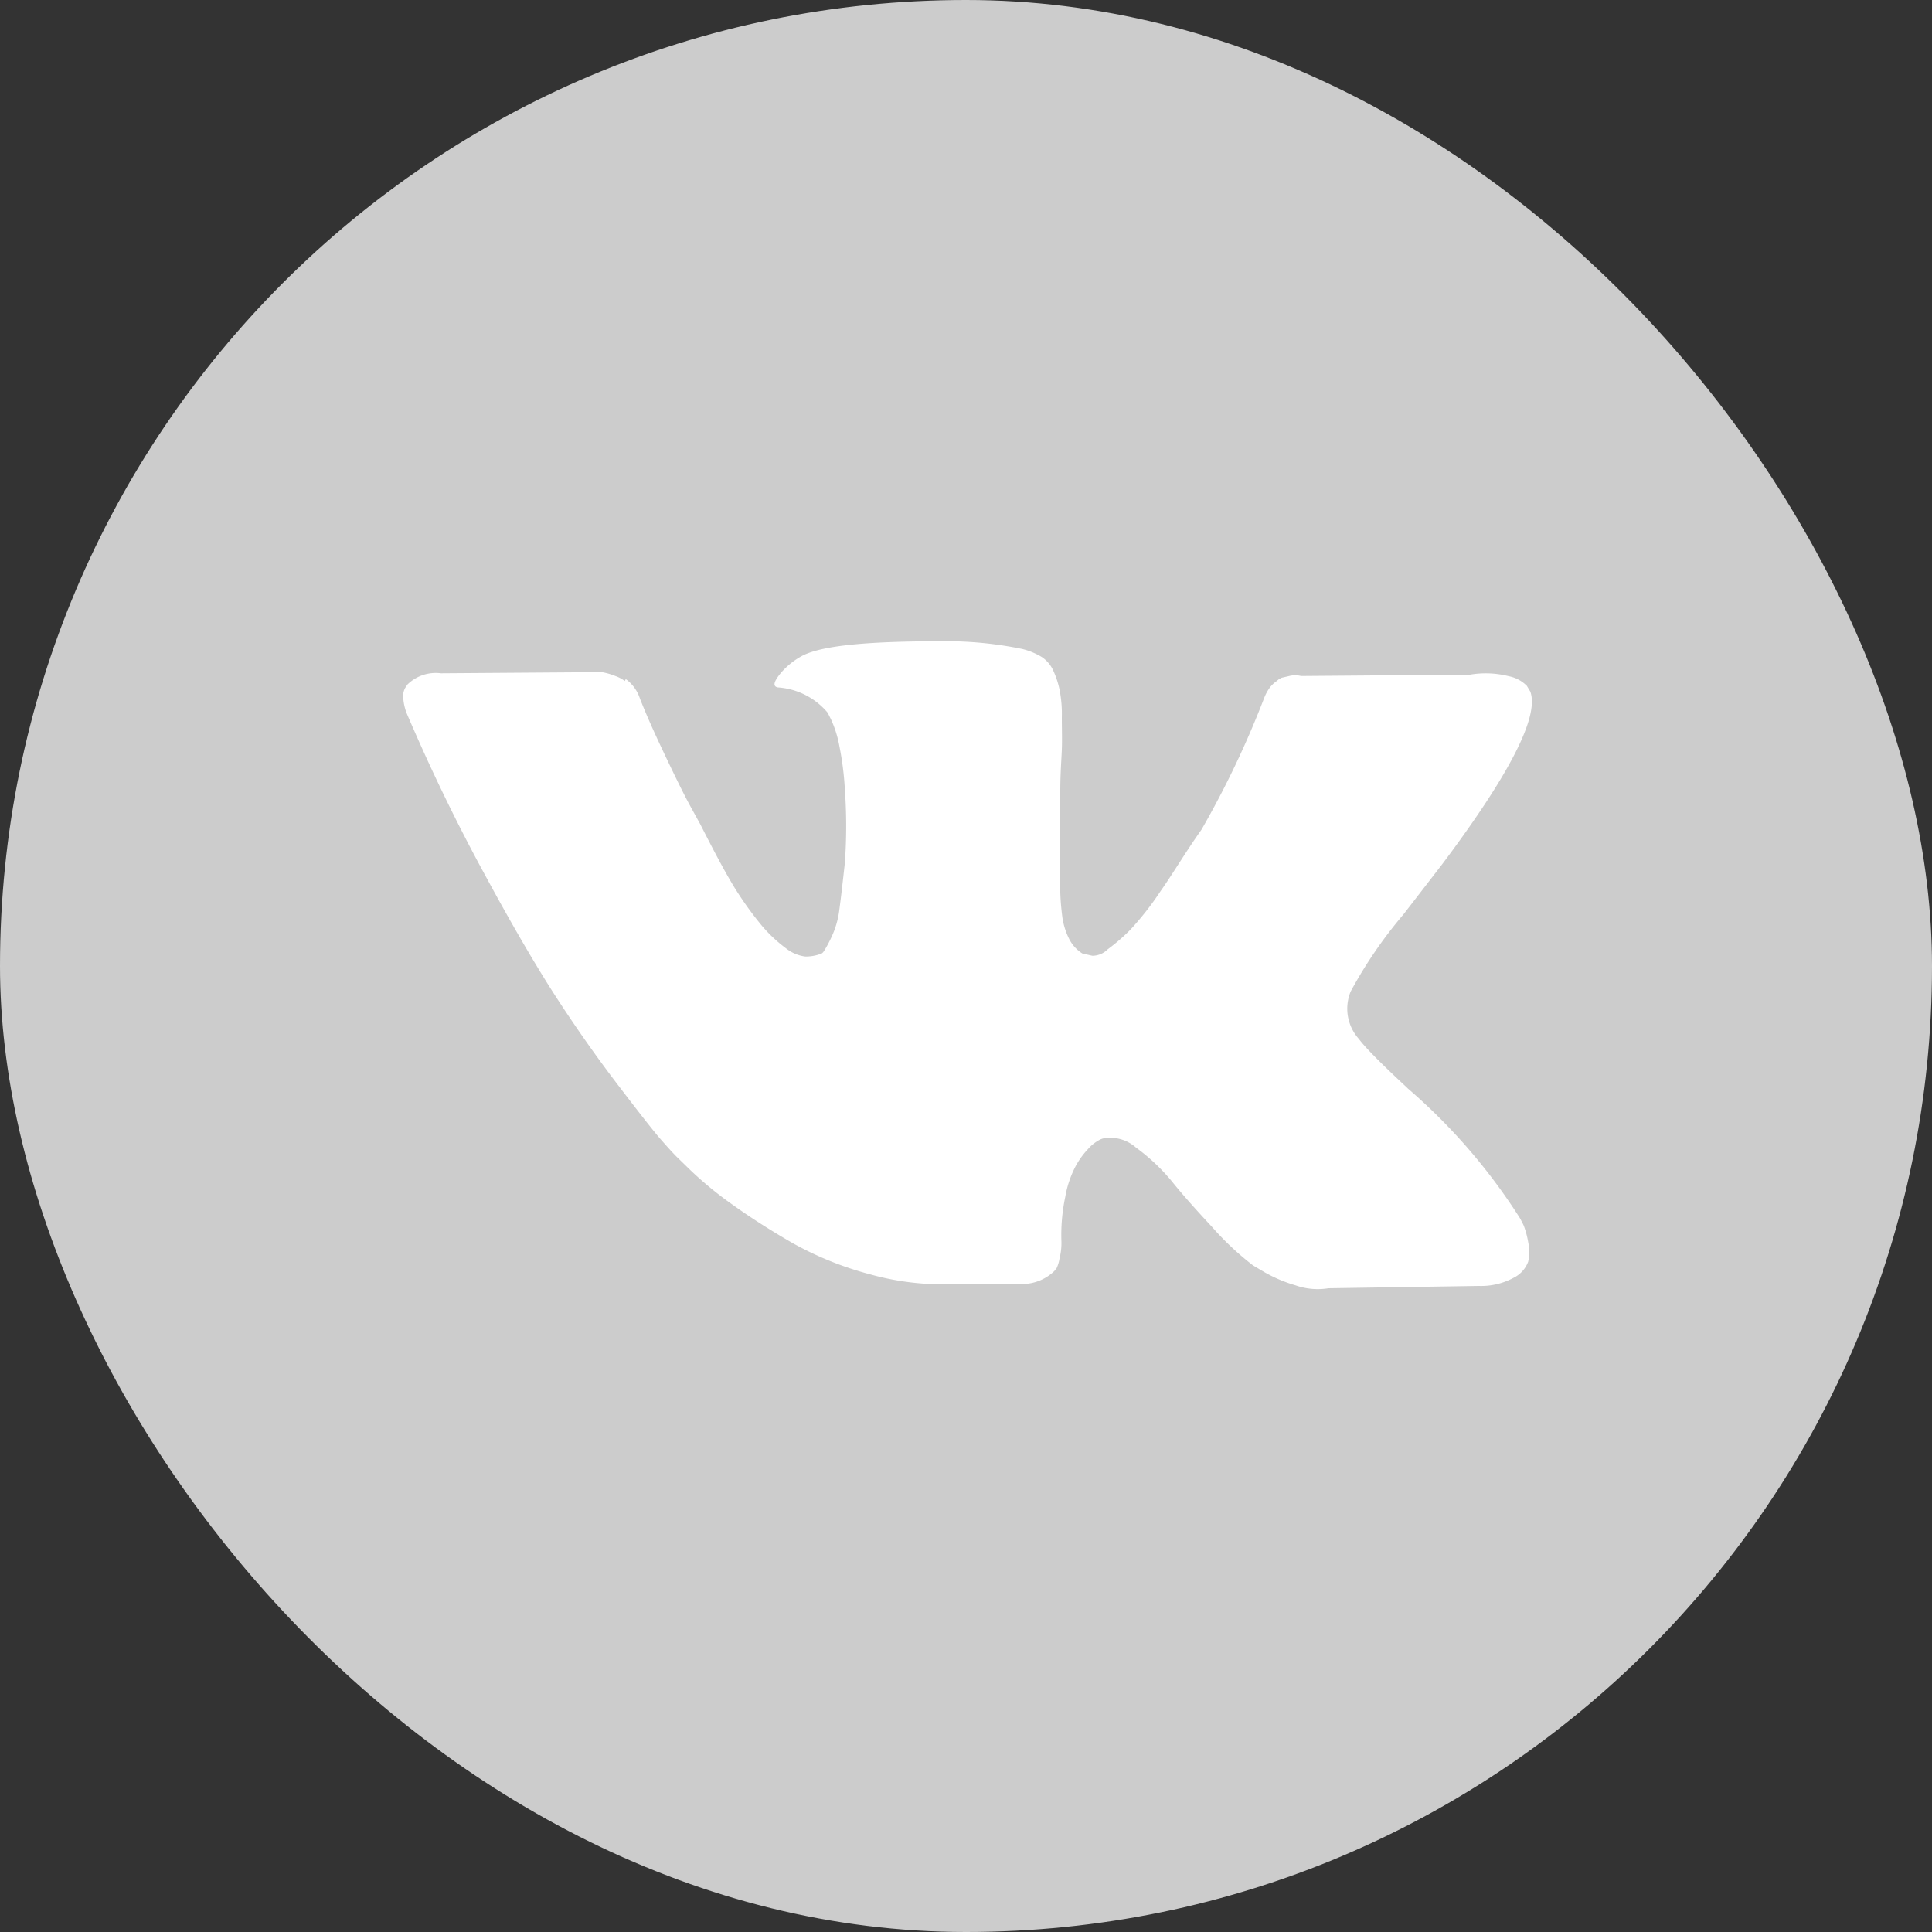
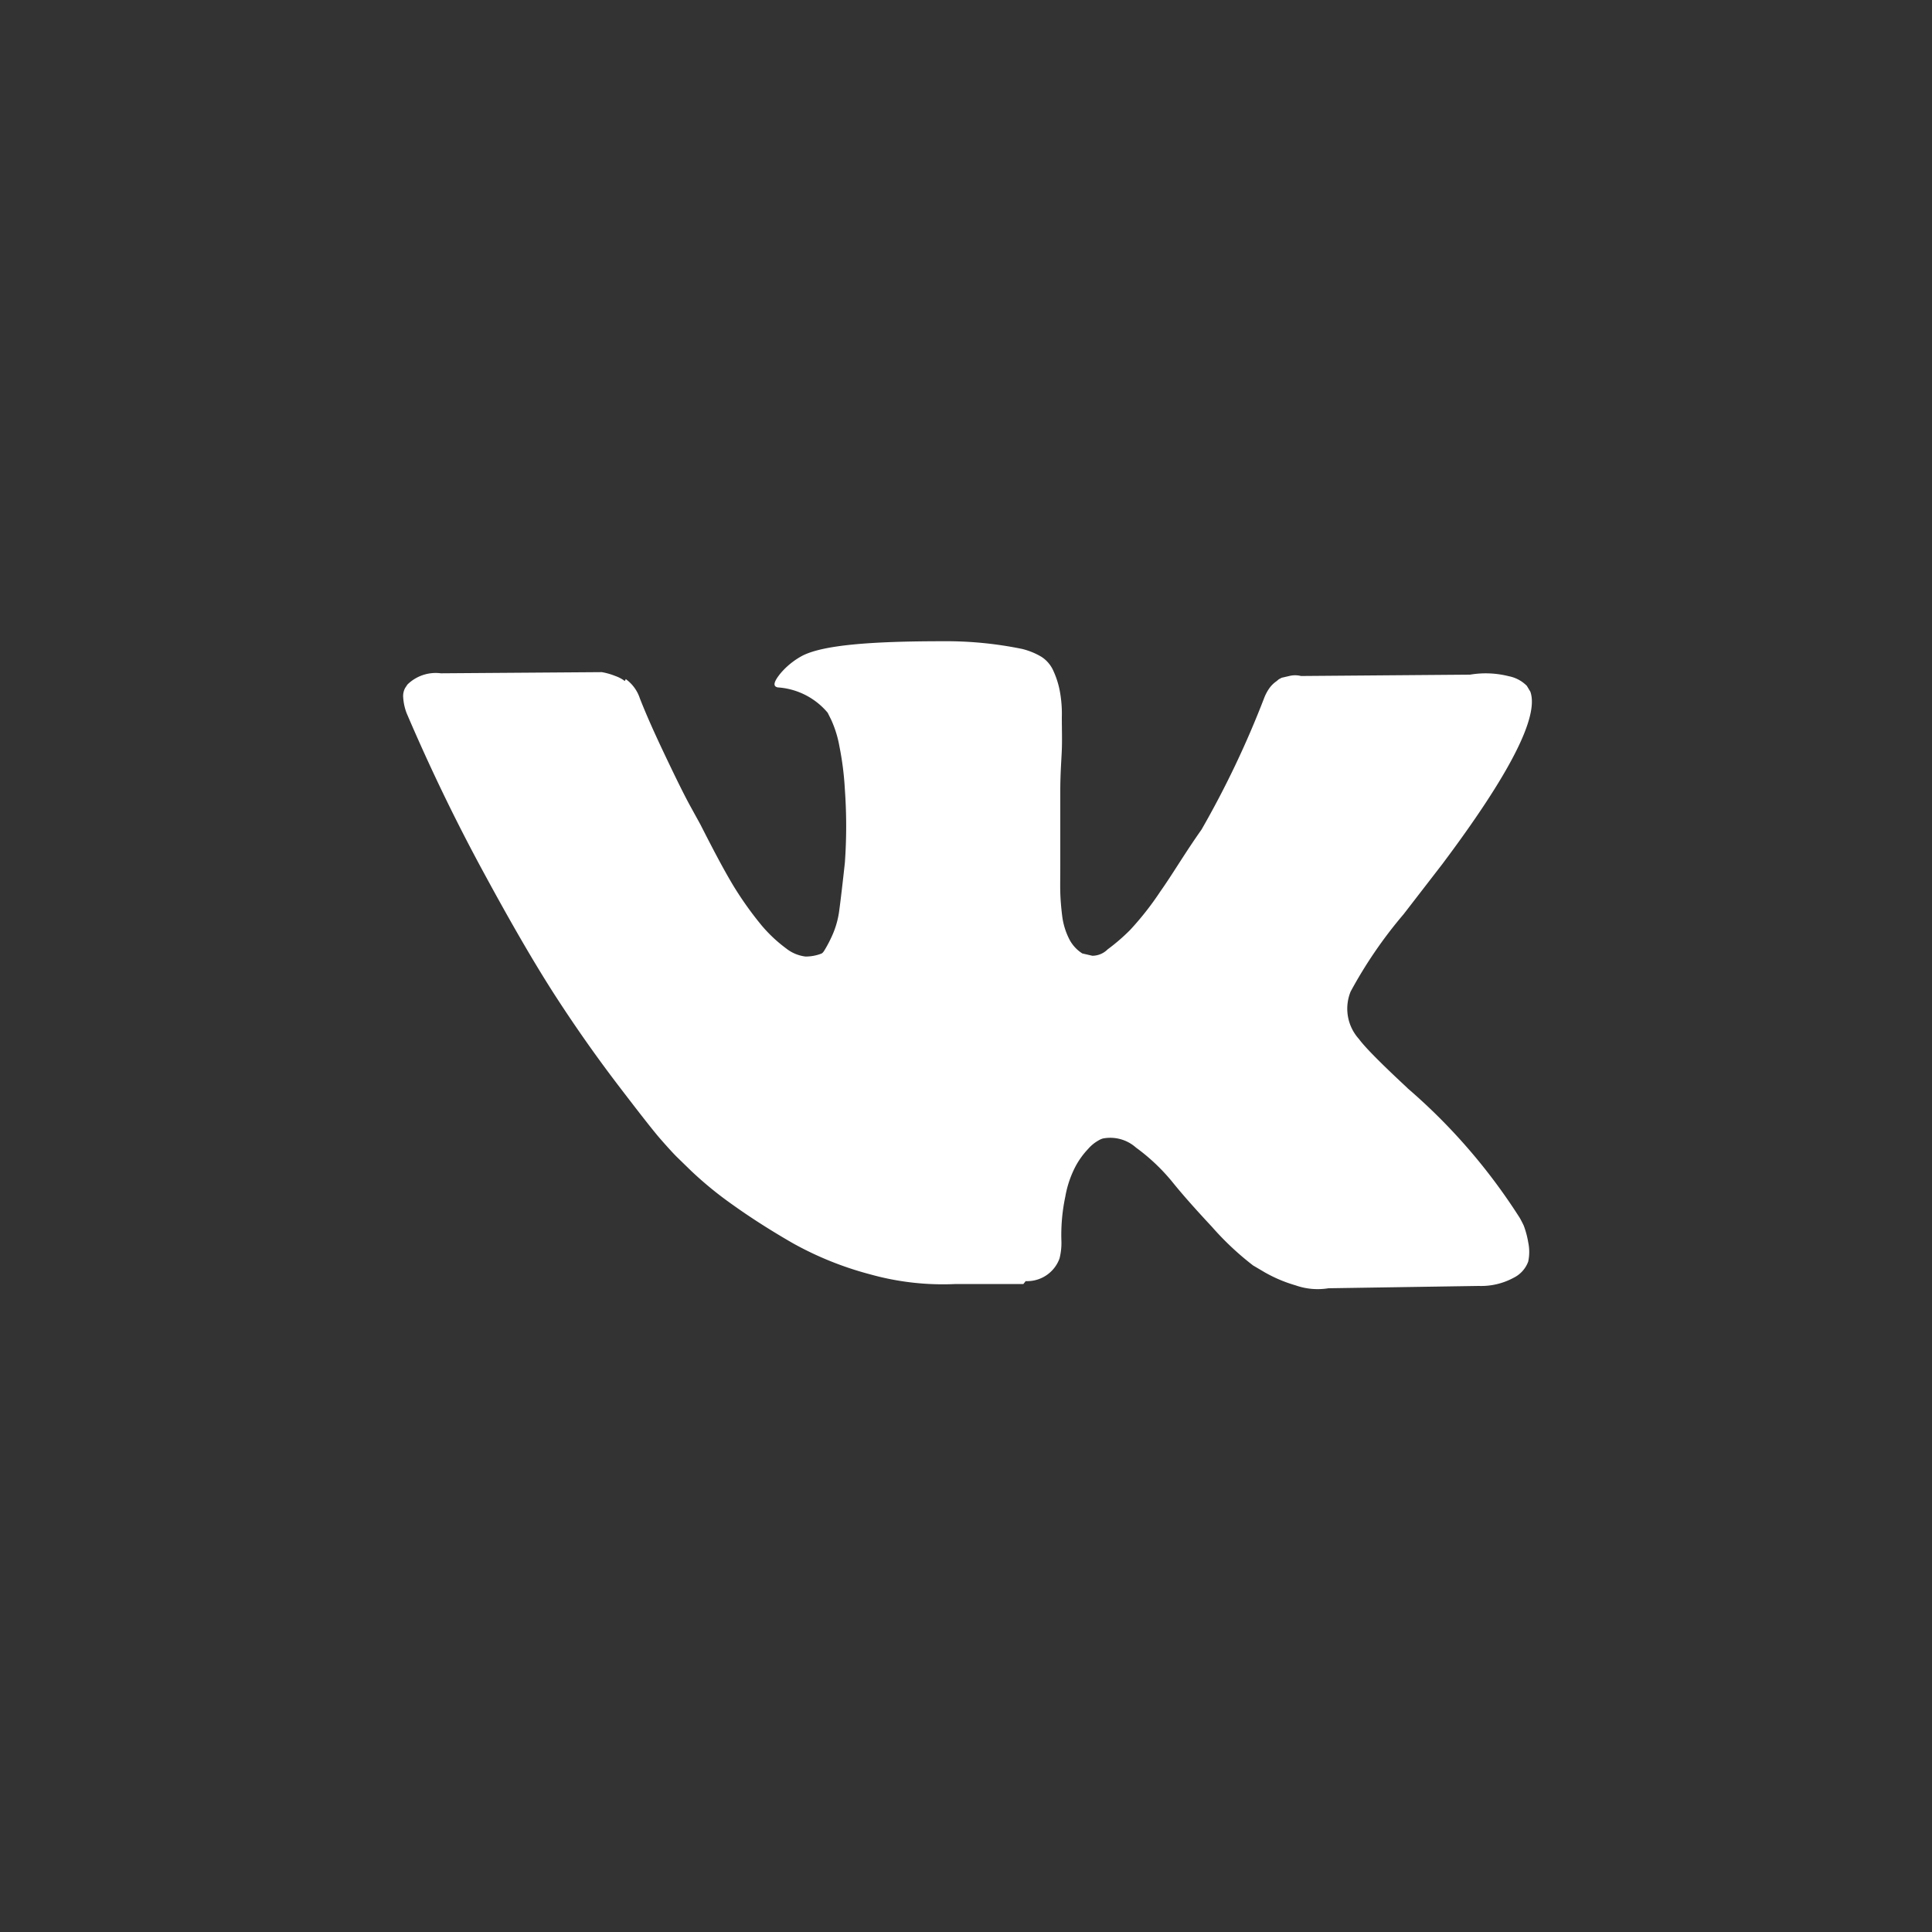
<svg xmlns="http://www.w3.org/2000/svg" viewBox="0 0 100 100">
  <rect x="0" y="0" width="100" height="100" fill="#333333" stroke="none" />
  <defs>
    <style>.a{fill:#ccc;}.b{fill:#fff;}</style>
  </defs>
-   <rect class="a" width="100" height="100" rx="50" />
-   <path class="b" d="M78.53,63.3c-.07-.15-.14-.28-.2-.39a30.3,30.3,0,0,0-5.8-6.71l-.07-.07,0,0,0,0h0q-2-1.86-2.46-2.49a2.34,2.34,0,0,1-.43-2.46,23.19,23.19,0,0,1,2.74-4l2-2.59q5.25-7,4.56-8.93l-.18-.3a1.79,1.79,0,0,0-.94-.5,4.86,4.86,0,0,0-2-.08l-8.75.07a1.25,1.25,0,0,0-.61,0l-.39.09-.15.08-.12.1a1.52,1.52,0,0,0-.33.31,2.3,2.3,0,0,0-.3.54,49,49,0,0,1-3.25,6.83C61,44,60.35,45.11,59.72,46a15.36,15.36,0,0,1-1.57,2,10.17,10.17,0,0,1-1.16,1,1.12,1.12,0,0,1-.79.33l-.52-.12a1.9,1.9,0,0,1-.68-.75,3.65,3.65,0,0,1-.36-1.18c-.06-.48-.09-.88-.1-1.23s0-.83,0-1.46,0-1.06,0-1.28c0-.77,0-1.61,0-2.51s.06-1.62.08-2.14,0-1.09,0-1.67a6.42,6.42,0,0,0-.11-1.39,4.51,4.51,0,0,0-.32-1,1.66,1.66,0,0,0-.62-.74,3.63,3.63,0,0,0-1-.41,19.51,19.51,0,0,0-4.09-.4c-3.77,0-6.19.2-7.27.74a3.91,3.91,0,0,0-1.14.91c-.37.45-.42.69-.15.74a3.69,3.69,0,0,1,2.58,1.31l.18.36a5.76,5.76,0,0,1,.43,1.39,15.62,15.62,0,0,1,.28,2.22,26.59,26.59,0,0,1,0,3.8c-.11,1-.21,1.87-.29,2.46a4.61,4.61,0,0,1-.42,1.42,6.55,6.55,0,0,1-.36.67c-.06.09-.1.13-.15.15a2.25,2.25,0,0,1-.82.15,2,2,0,0,1-1-.42,7.47,7.47,0,0,1-1.26-1.18,17.86,17.86,0,0,1-1.48-2.08c-.54-.9-1.11-2-1.7-3.16l-.49-.89c-.31-.56-.72-1.39-1.24-2.48s-1-2.13-1.4-3.15a2,2,0,0,0-.73-1L32,35.11a1.8,1.8,0,0,0-.49-.26,3.49,3.49,0,0,0-.7-.2l-8.33.06a2.09,2.09,0,0,0-1.73.58l-.12.18a.87.87,0,0,0-.1.49,2.72,2.72,0,0,0,.18.82q1.83,4.28,4,8.27c1.44,2.66,2.68,4.79,3.73,6.41s2.13,3.15,3.23,4.59,1.82,2.36,2.17,2.76.64.72.84.92l.75.73a19.1,19.1,0,0,0,2.14,1.75c.95.68,2,1.35,3.13,2a17.21,17.21,0,0,0,4,1.61,14,14,0,0,0,4.44.5h3.49a2.4,2.4,0,0,0,1.6-.67l.12-.15A1.78,1.78,0,0,0,54.5,65a3.25,3.25,0,0,0,.1-.85,9.54,9.54,0,0,1,.2-2.35,5.35,5.35,0,0,1,.53-1.57,4.16,4.16,0,0,1,.65-.9,2,2,0,0,1,.52-.43,1,1,0,0,1,.24-.11,2,2,0,0,1,1.72.47A10.16,10.16,0,0,1,60.31,61c.57.71,1.26,1.48,2.08,2.36a15,15,0,0,0,2.13,2l.61.36a7.37,7.37,0,0,0,1.59.67,3.44,3.44,0,0,0,1.7.15l7.78-.12A3.53,3.53,0,0,0,78,66a1.52,1.52,0,0,0,.76-.84,2.41,2.41,0,0,0,0-1A4.61,4.61,0,0,0,78.53,63.3Z" transform="translate(0.34 0.14)" />
+   <path class="b" d="M78.53,63.3c-.07-.15-.14-.28-.2-.39a30.3,30.3,0,0,0-5.8-6.71l-.07-.07,0,0,0,0h0q-2-1.86-2.46-2.49a2.34,2.34,0,0,1-.43-2.46,23.19,23.19,0,0,1,2.74-4l2-2.59q5.25-7,4.56-8.93l-.18-.3a1.79,1.79,0,0,0-.94-.5,4.86,4.86,0,0,0-2-.08l-8.75.07a1.25,1.25,0,0,0-.61,0l-.39.09-.15.08-.12.1a1.52,1.52,0,0,0-.33.31,2.3,2.3,0,0,0-.3.54,49,49,0,0,1-3.25,6.83C61,44,60.35,45.11,59.72,46a15.36,15.36,0,0,1-1.57,2,10.17,10.17,0,0,1-1.16,1,1.12,1.12,0,0,1-.79.33l-.52-.12a1.9,1.9,0,0,1-.68-.75,3.65,3.65,0,0,1-.36-1.18c-.06-.48-.09-.88-.1-1.23s0-.83,0-1.46,0-1.06,0-1.28c0-.77,0-1.61,0-2.51s.06-1.62.08-2.14,0-1.09,0-1.67a6.42,6.42,0,0,0-.11-1.39,4.51,4.51,0,0,0-.32-1,1.66,1.66,0,0,0-.62-.74,3.63,3.63,0,0,0-1-.41,19.51,19.51,0,0,0-4.09-.4c-3.77,0-6.19.2-7.27.74a3.91,3.91,0,0,0-1.14.91c-.37.45-.42.69-.15.74a3.69,3.69,0,0,1,2.58,1.31l.18.36a5.76,5.76,0,0,1,.43,1.39,15.62,15.62,0,0,1,.28,2.22,26.59,26.59,0,0,1,0,3.8c-.11,1-.21,1.87-.29,2.46a4.61,4.61,0,0,1-.42,1.42,6.55,6.55,0,0,1-.36.67c-.06.09-.1.13-.15.15a2.25,2.25,0,0,1-.82.15,2,2,0,0,1-1-.42,7.47,7.47,0,0,1-1.26-1.18,17.86,17.86,0,0,1-1.48-2.08c-.54-.9-1.11-2-1.7-3.16l-.49-.89c-.31-.56-.72-1.39-1.24-2.48s-1-2.13-1.4-3.15a2,2,0,0,0-.73-1L32,35.11a1.8,1.8,0,0,0-.49-.26,3.49,3.49,0,0,0-.7-.2l-8.33.06a2.09,2.09,0,0,0-1.73.58l-.12.18a.87.87,0,0,0-.1.49,2.72,2.72,0,0,0,.18.82q1.83,4.28,4,8.27c1.44,2.66,2.68,4.79,3.73,6.41s2.13,3.15,3.23,4.59,1.82,2.36,2.17,2.76.64.72.84.92l.75.73a19.1,19.1,0,0,0,2.14,1.75c.95.68,2,1.35,3.13,2a17.21,17.21,0,0,0,4,1.61,14,14,0,0,0,4.44.5h3.49l.12-.15A1.78,1.78,0,0,0,54.5,65a3.25,3.25,0,0,0,.1-.85,9.54,9.54,0,0,1,.2-2.35,5.35,5.35,0,0,1,.53-1.57,4.16,4.16,0,0,1,.65-.9,2,2,0,0,1,.52-.43,1,1,0,0,1,.24-.11,2,2,0,0,1,1.72.47A10.16,10.16,0,0,1,60.31,61c.57.71,1.26,1.48,2.08,2.36a15,15,0,0,0,2.13,2l.61.36a7.37,7.37,0,0,0,1.59.67,3.44,3.44,0,0,0,1.7.15l7.78-.12A3.53,3.53,0,0,0,78,66a1.52,1.52,0,0,0,.76-.84,2.41,2.41,0,0,0,0-1A4.61,4.61,0,0,0,78.53,63.3Z" transform="translate(0.34 0.14)" />
</svg>